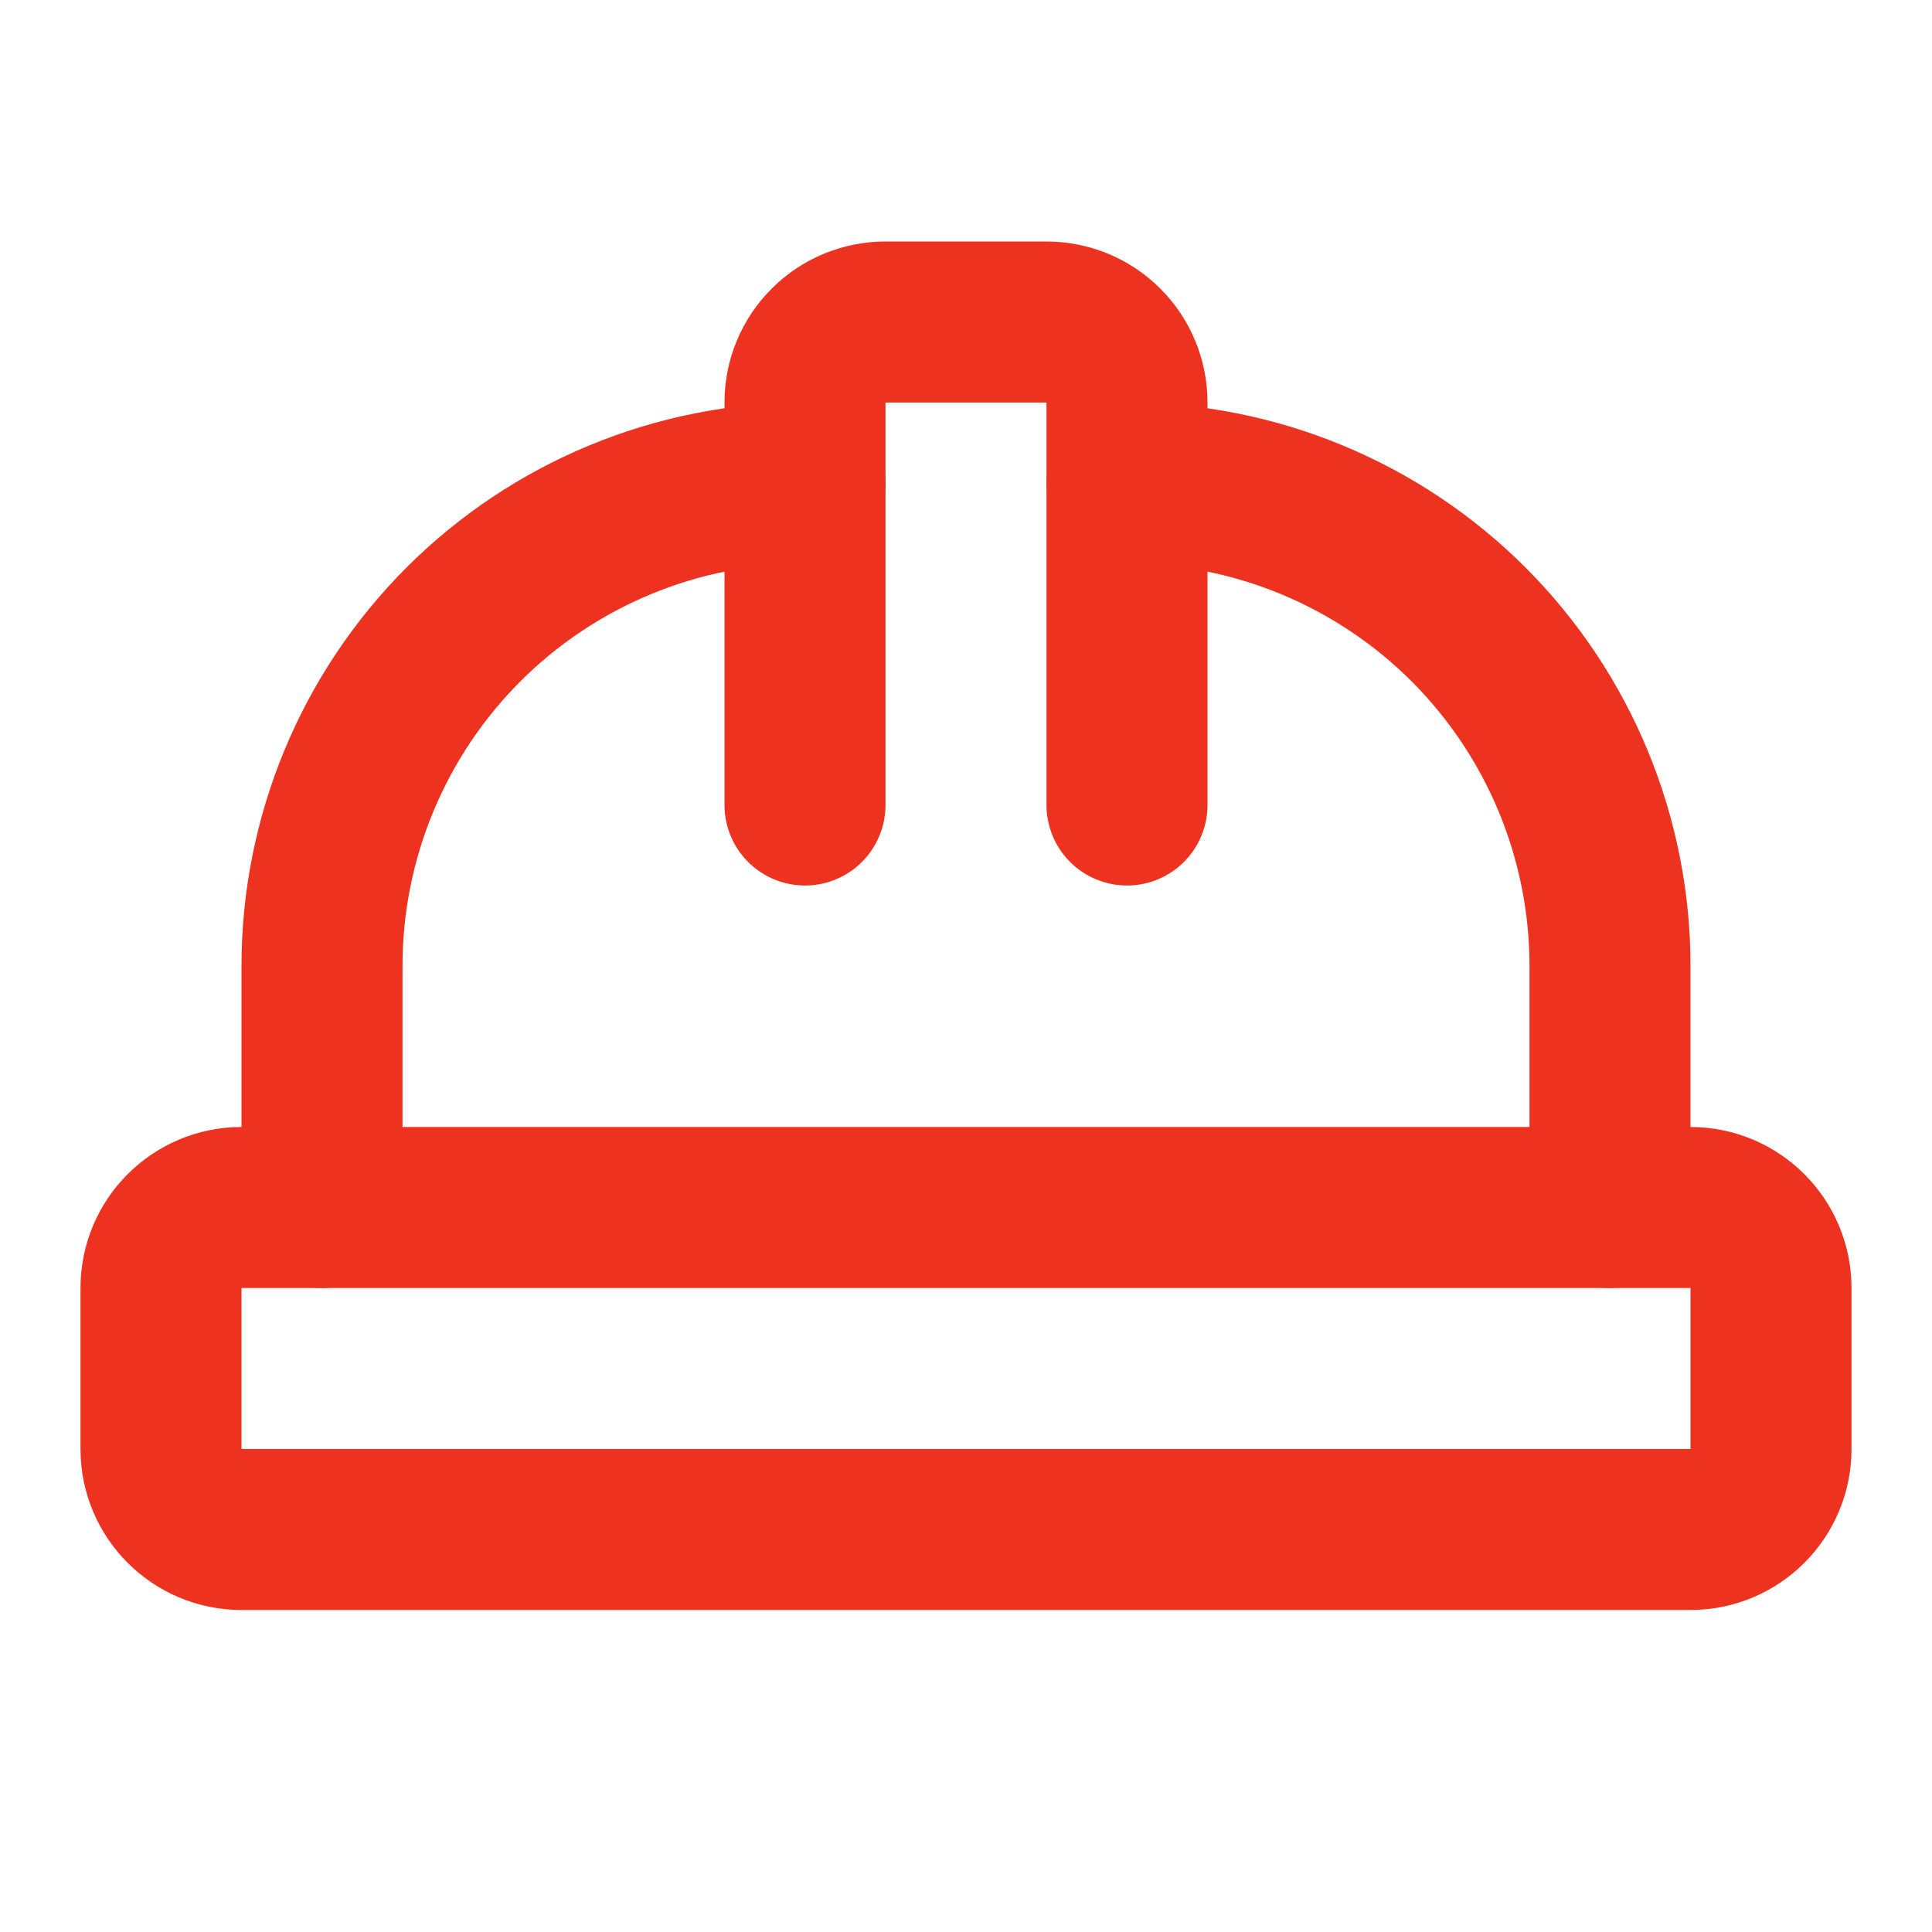
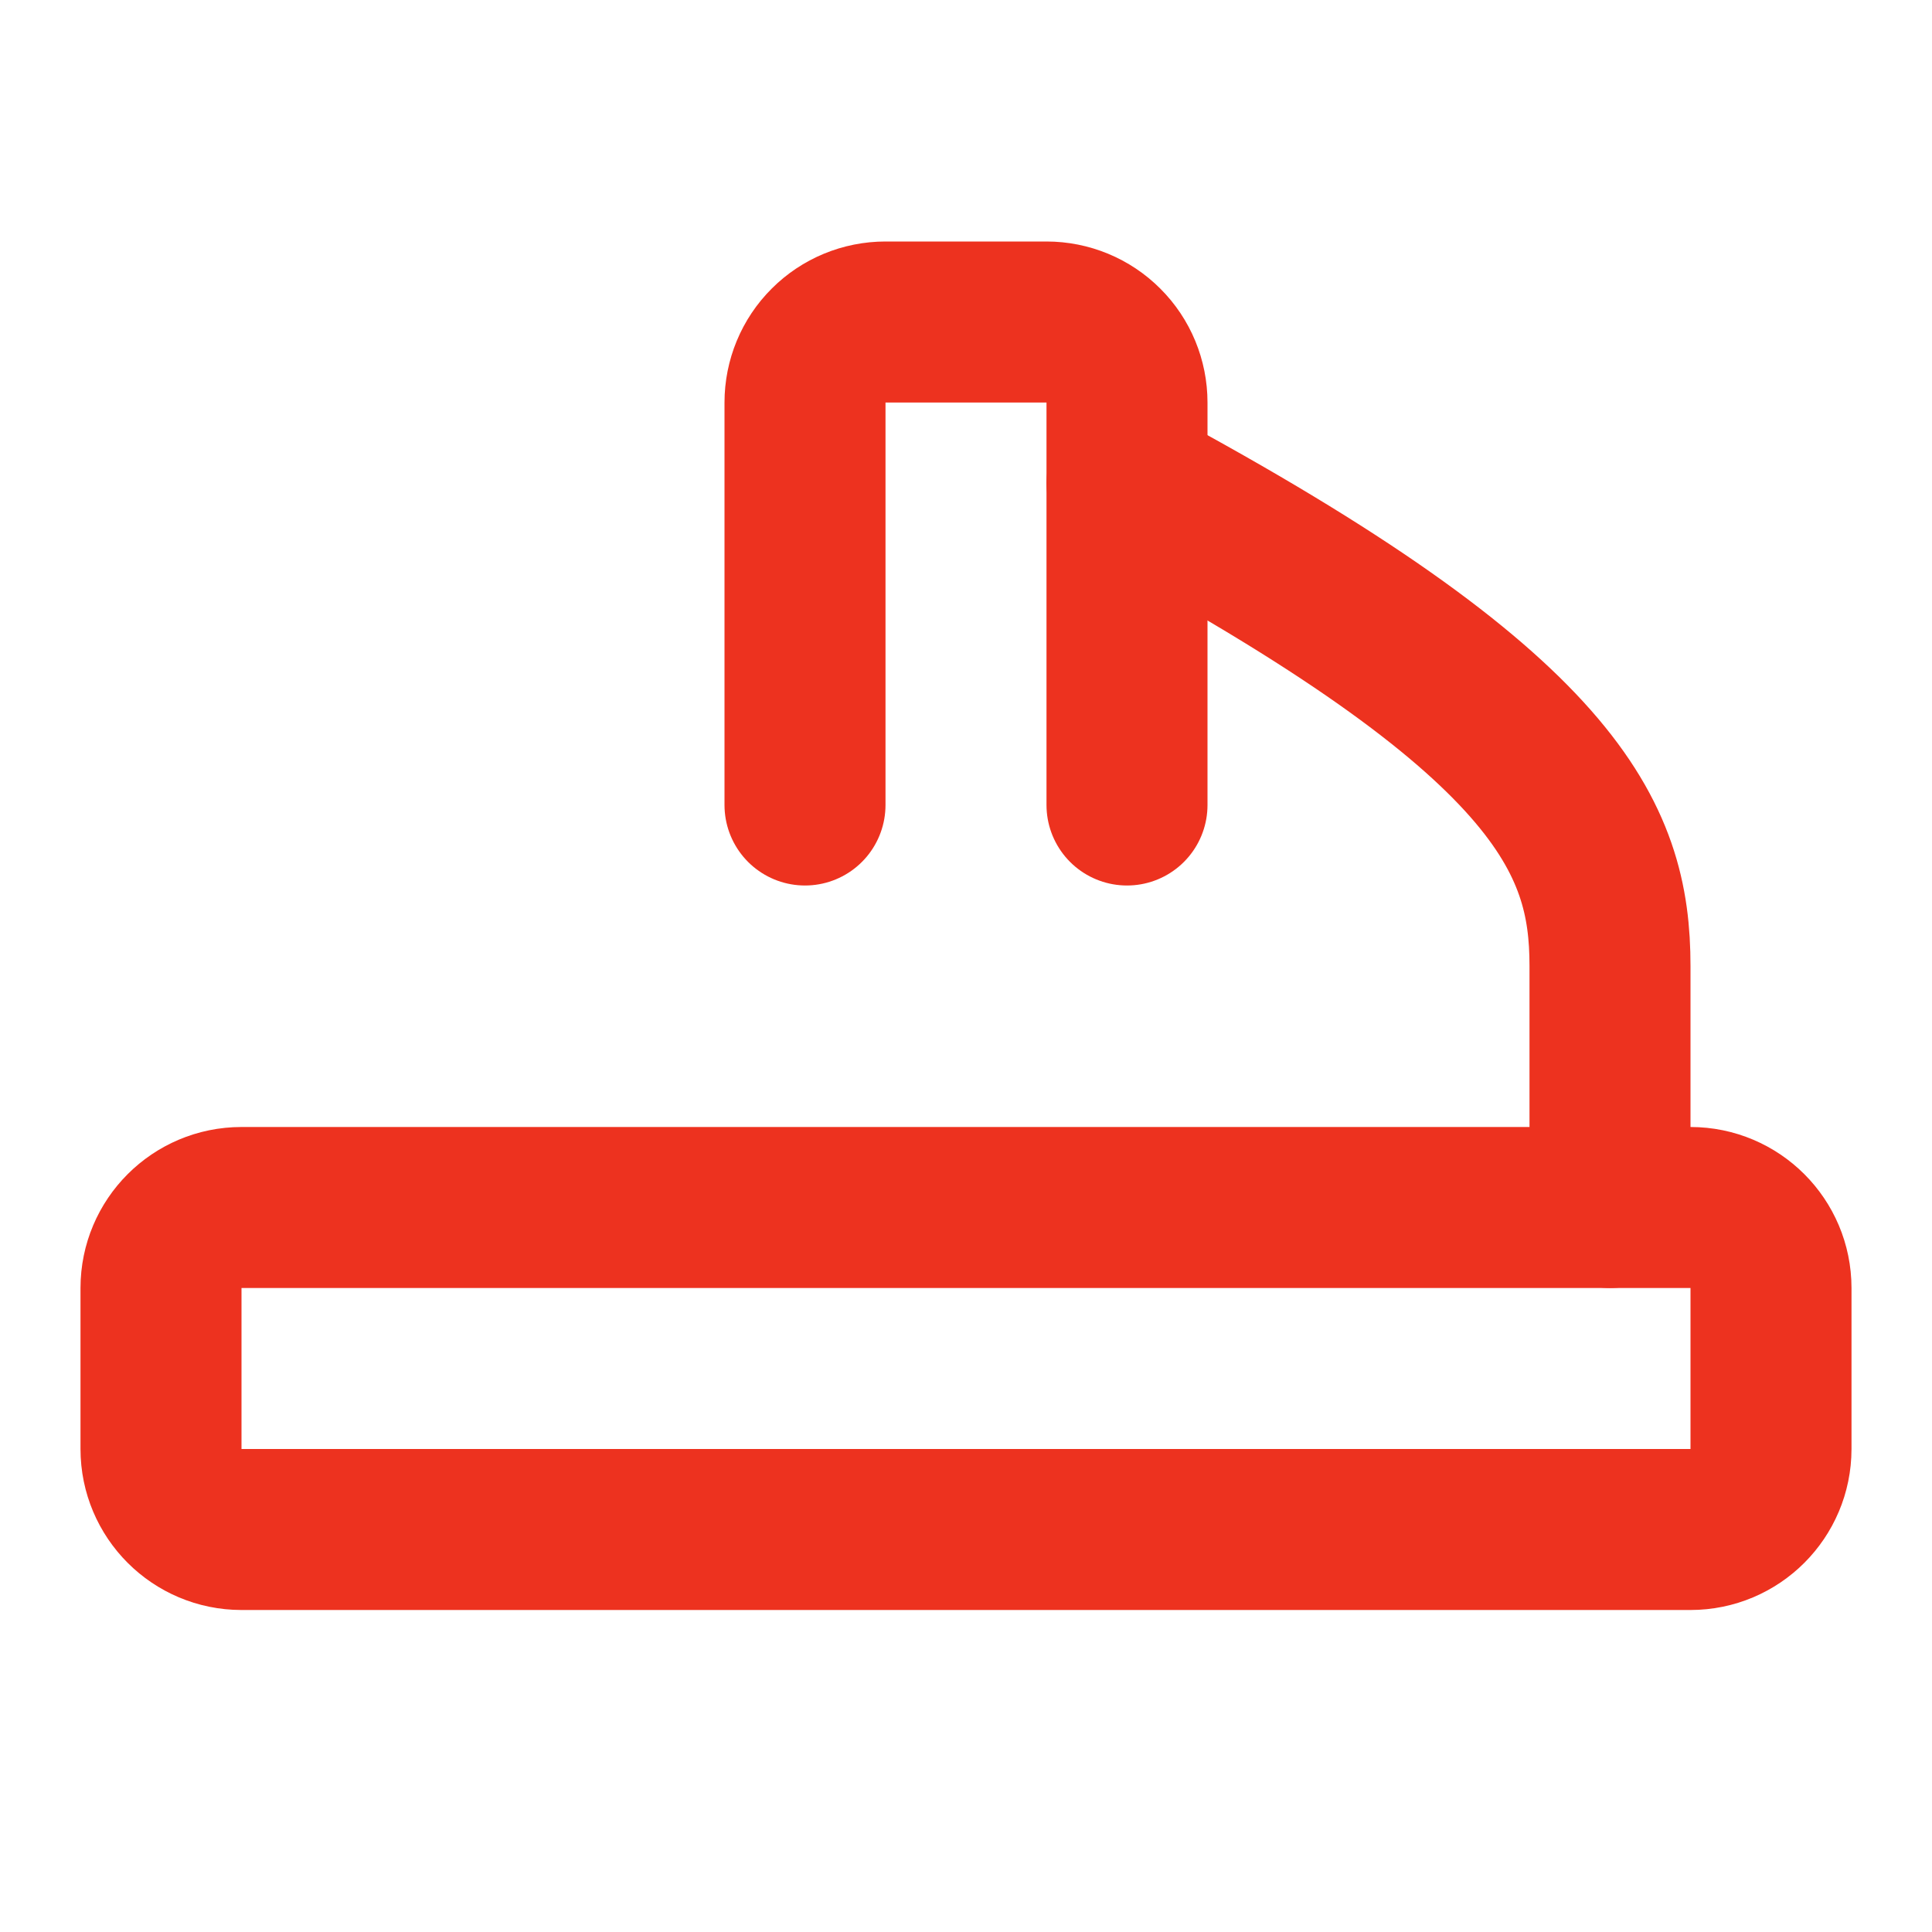
<svg xmlns="http://www.w3.org/2000/svg" width="24" height="24" viewBox="0 0 24 24" fill="none">
  <path d="M10 10V5C10 4.735 10.105 4.48 10.293 4.293C10.48 4.105 10.735 4 11 4H13C13.265 4 13.52 4.105 13.707 4.293C13.895 4.48 14 4.735 14 5V10" stroke="#ED321F" stroke-width="2" stroke-linecap="round" stroke-linejoin="round" />
-   <path d="M14 6C15.591 6 17.117 6.632 18.243 7.757C19.368 8.883 20 10.409 20 12V15" stroke="#ED321F" stroke-width="2" stroke-linecap="round" stroke-linejoin="round" />
-   <path d="M4 15V12C4 10.409 4.632 8.883 5.757 7.757C6.883 6.632 8.409 6 10 6" stroke="#ED321F" stroke-width="2" stroke-linecap="round" stroke-linejoin="round" />
+   <path d="M14 6C19.368 8.883 20 10.409 20 12V15" stroke="#ED321F" stroke-width="2" stroke-linecap="round" stroke-linejoin="round" />
  <path d="M21 15H3C2.448 15 2 15.448 2 16V18C2 18.552 2.448 19 3 19H21C21.552 19 22 18.552 22 18V16C22 15.448 21.552 15 21 15Z" stroke="#ED321F" stroke-width="2" stroke-linecap="round" stroke-linejoin="round" />
</svg>